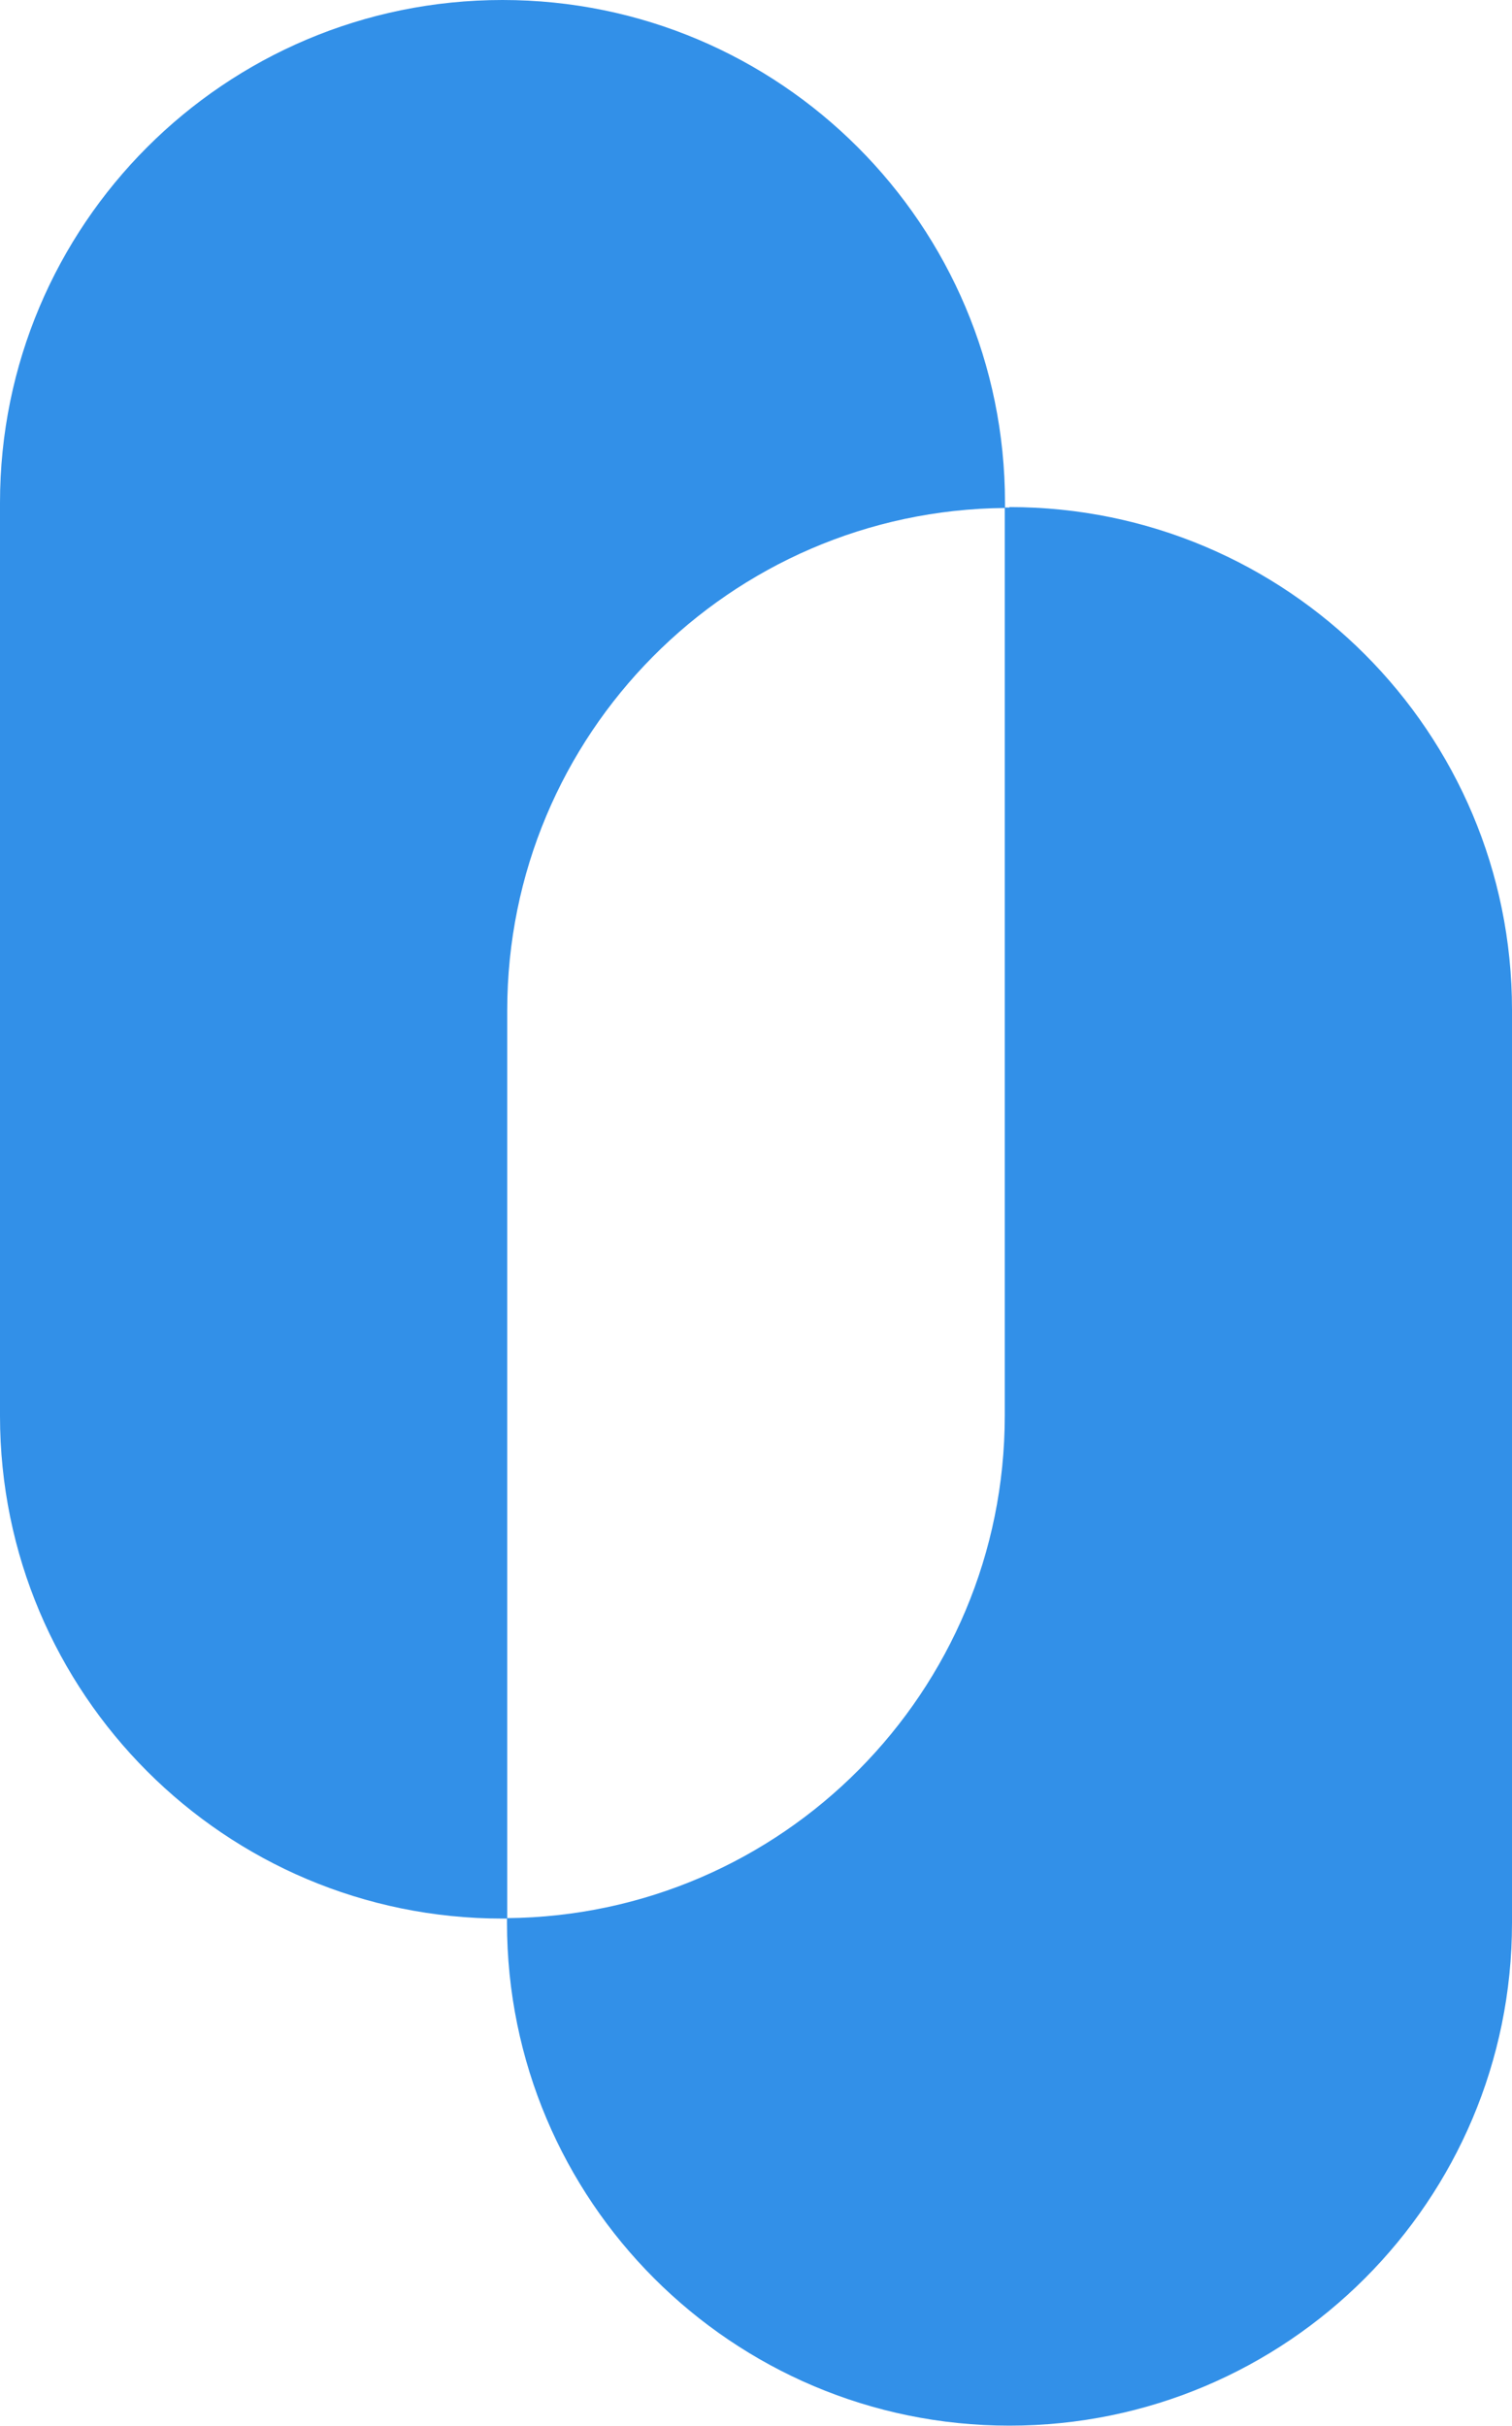
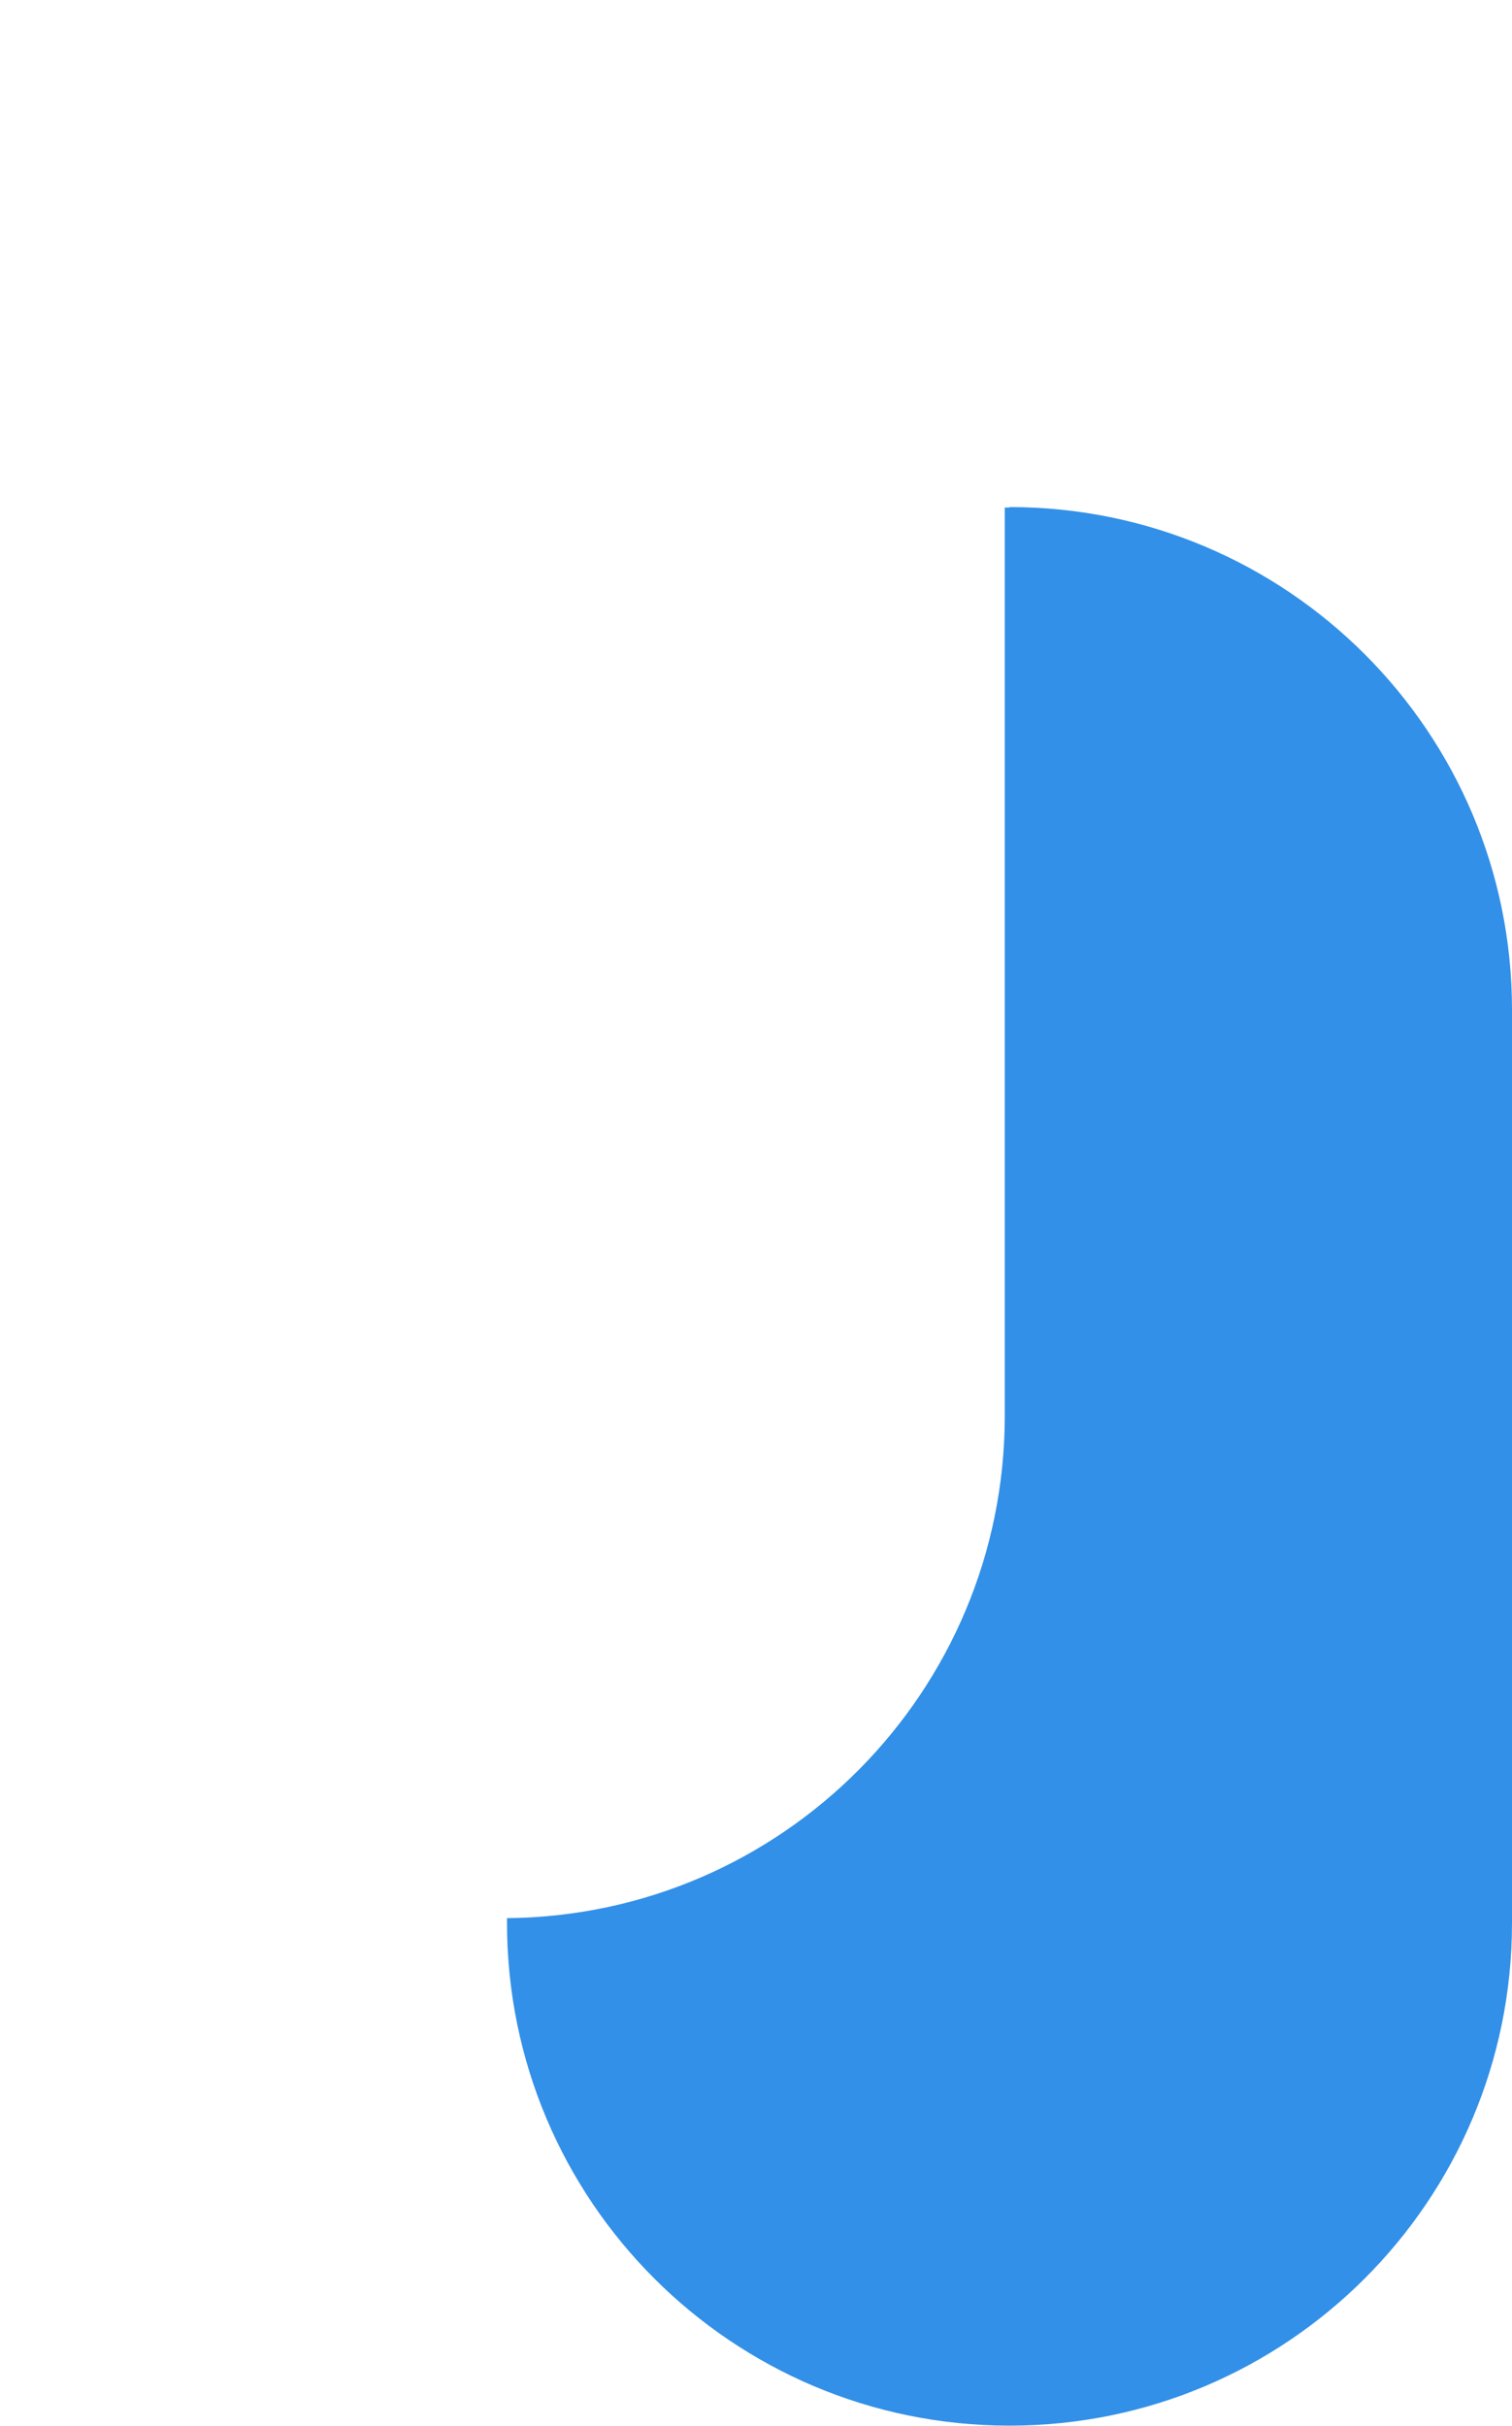
<svg xmlns="http://www.w3.org/2000/svg" id="Layer_1" viewBox="0 0 670.4 1075">
  <defs>
    <style>.cls-1{fill:#3290e8;stroke-width:0px;}</style>
  </defs>
-   <path class="cls-1" d="m445.6,224.9v-2.1C445.6,99.7,345.8,0,222.8,0h0C99.7,0,0,99.7,0,222.8v404.6c0,123,99.7,222.8,222.8,222.8h0c.7,0,1.4,0,2.1,0v-402.4c0-122.3,98.6-221.6,220.7-222.7Z" />
  <path class="cls-1" d="m447.6,224.9h0c-.7,0-1.4,0-2.1,0v402.4c0,122.3-98.6,221.6-220.7,222.7v2.1c0,123,99.7,222.8,222.8,222.8h0c123,0,222.8-99.7,222.8-222.8v-404.6c0-123-99.7-222.8-222.8-222.8Z" />
</svg>